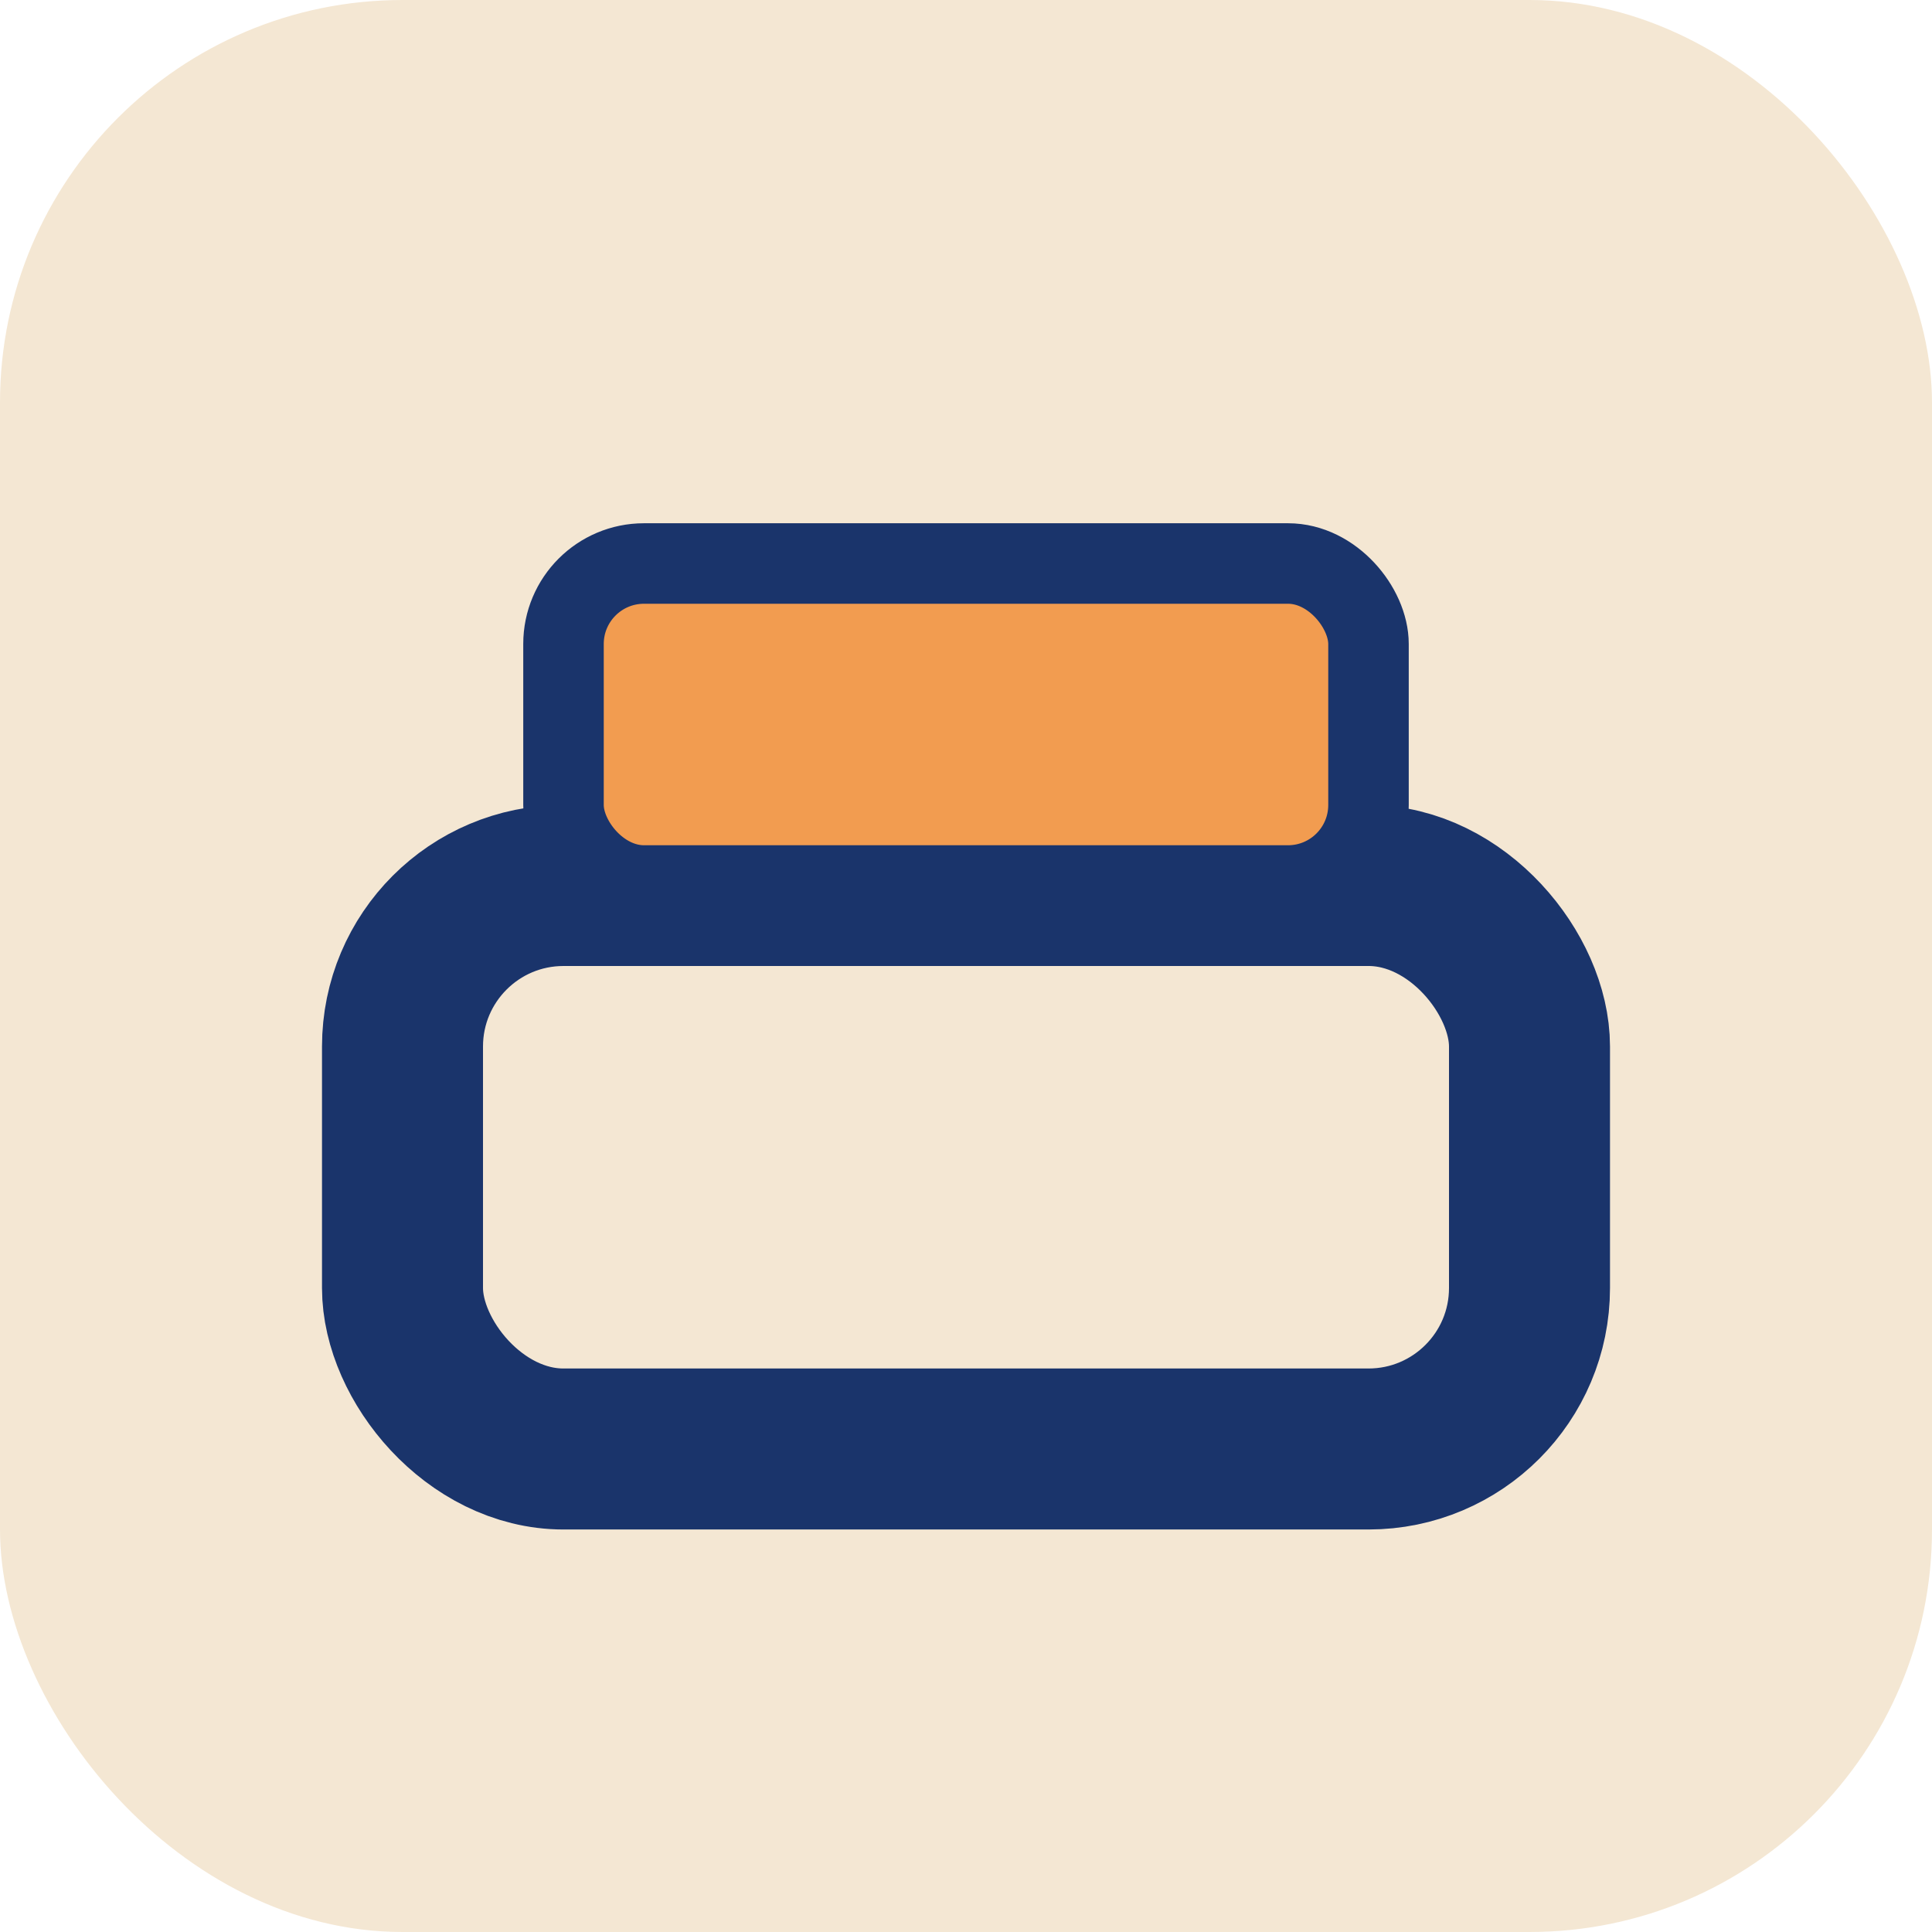
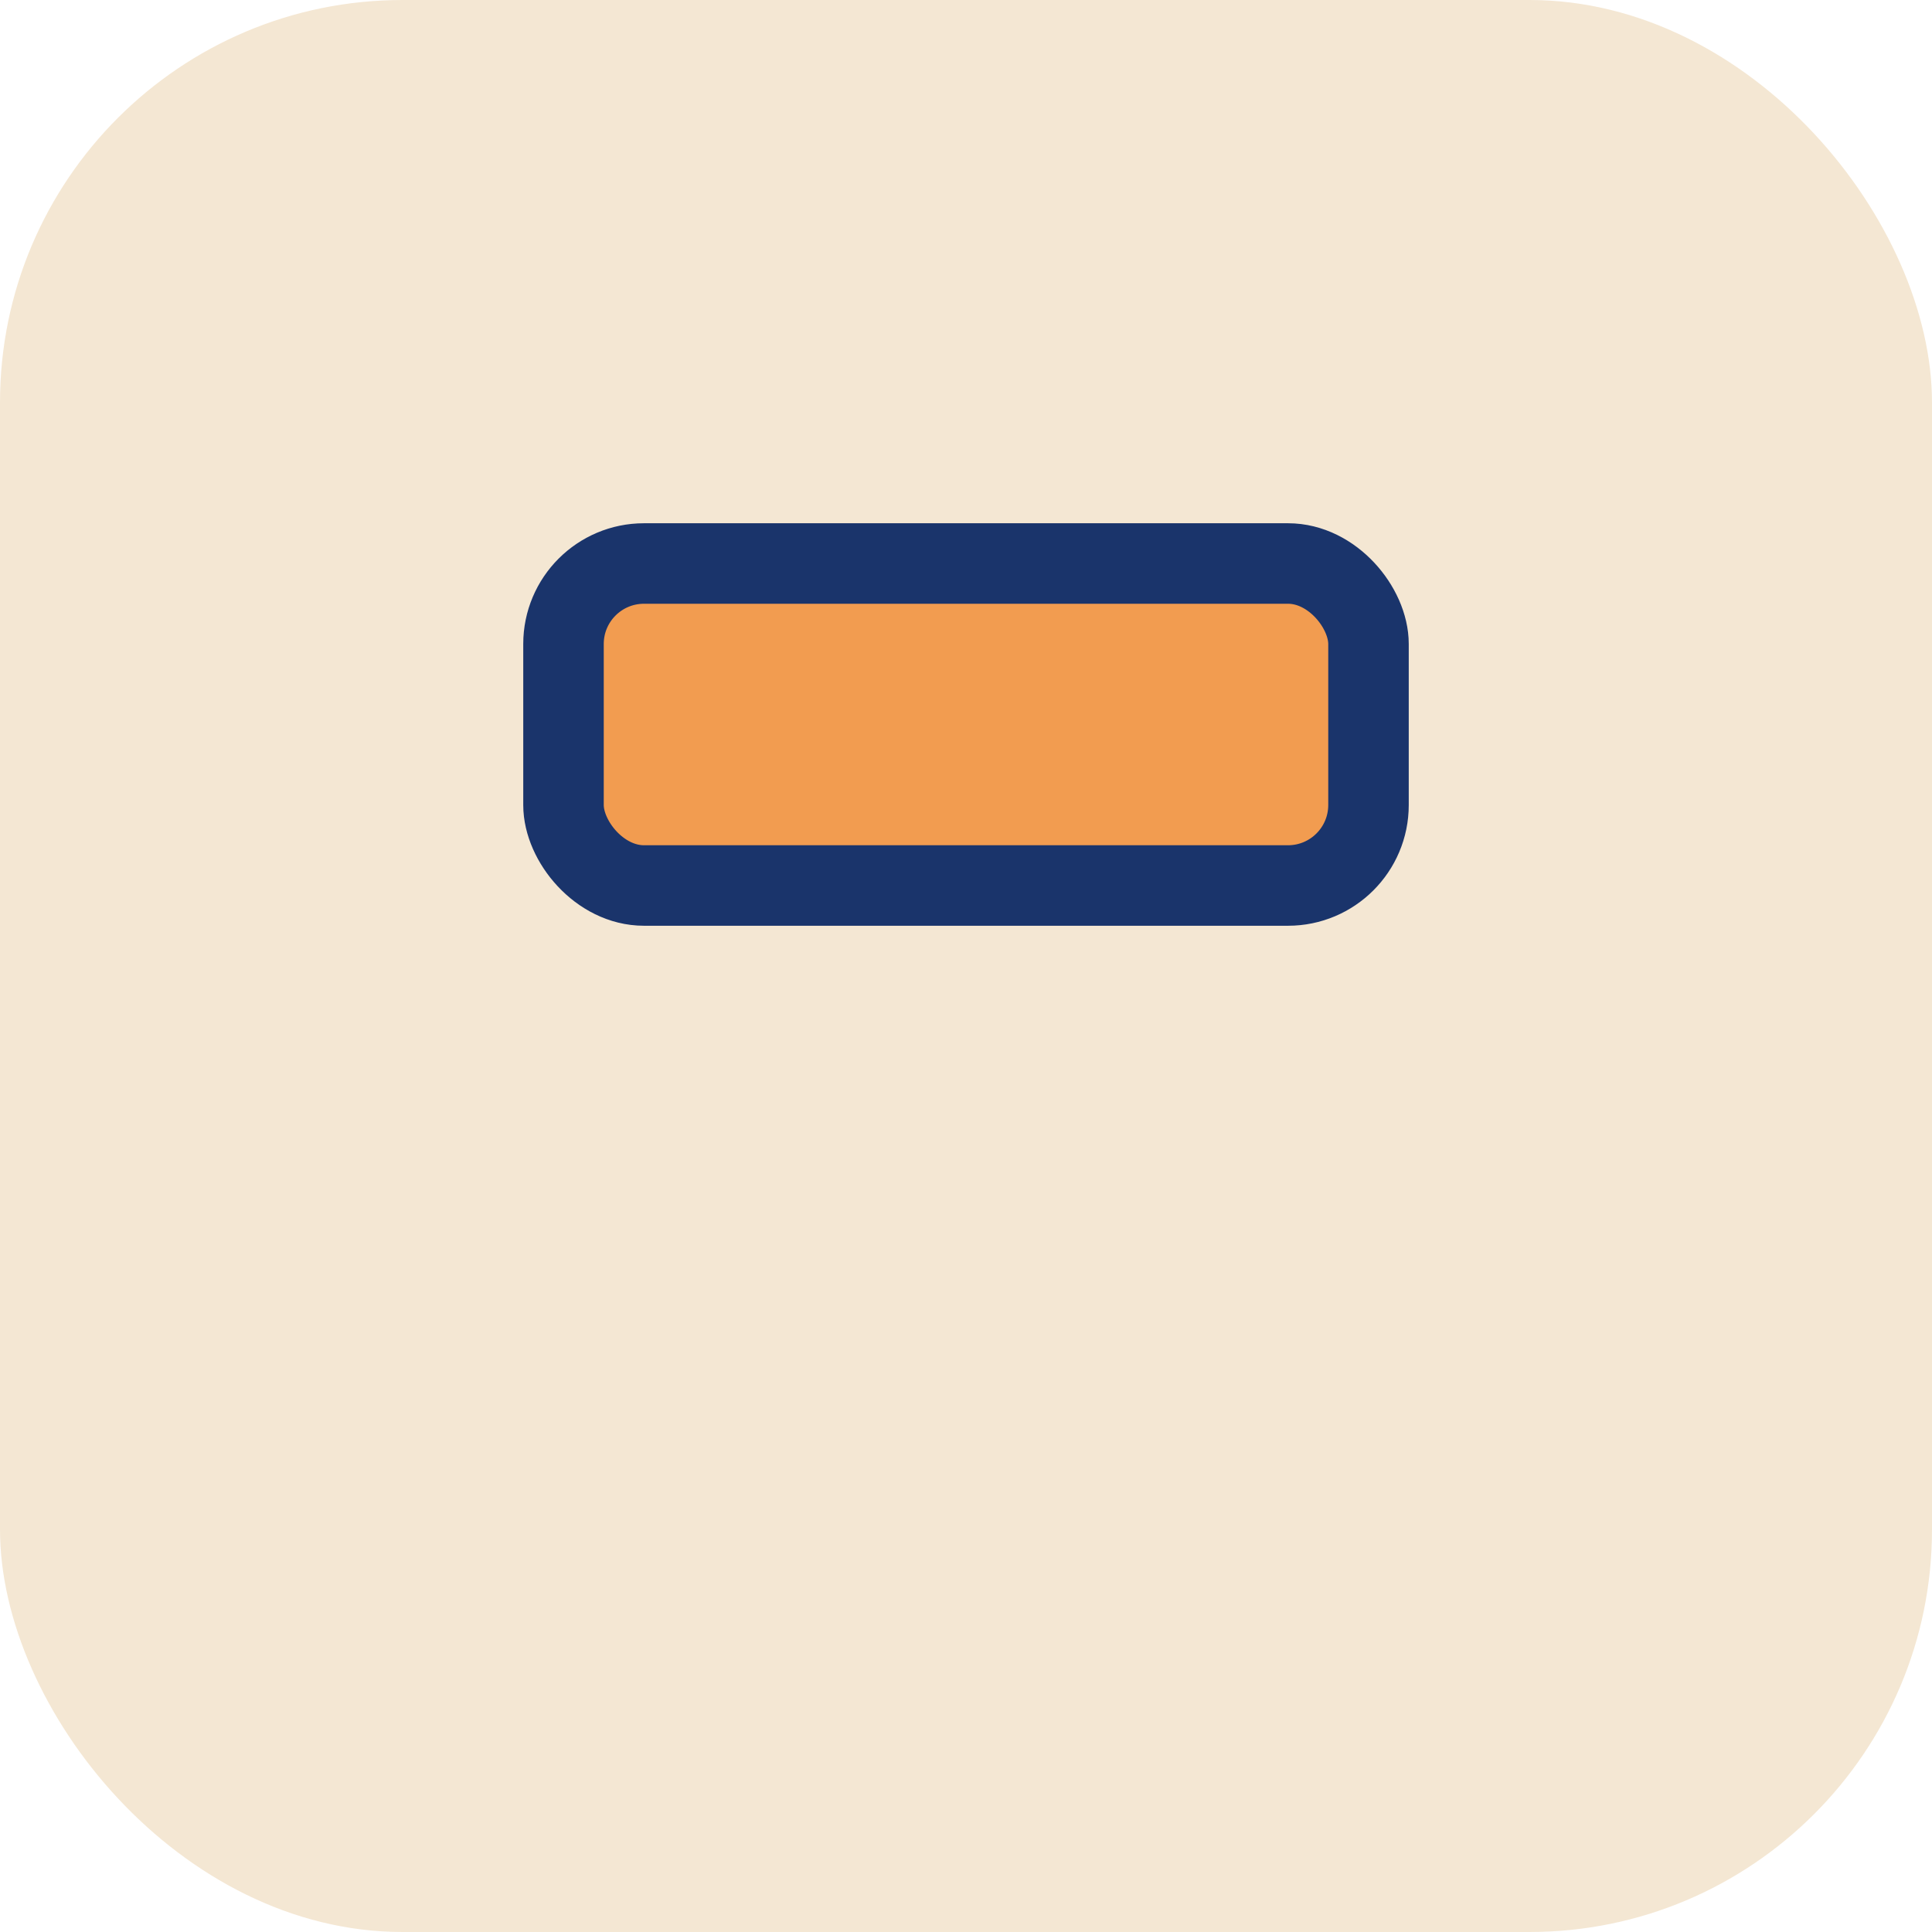
<svg xmlns="http://www.w3.org/2000/svg" width="24" height="24" viewBox="0 0 24 24">
  <rect width="24" height="24" rx="5" fill="#F4E7D3" />
-   <rect x="5" y="11" width="14" height="7" rx="2" fill="none" stroke="#1A346B" stroke-width="2" />
  <rect x="7" y="7" width="10" height="4" rx="1" fill="#F29C50" stroke="#1A346B" stroke-width="1" />
</svg>